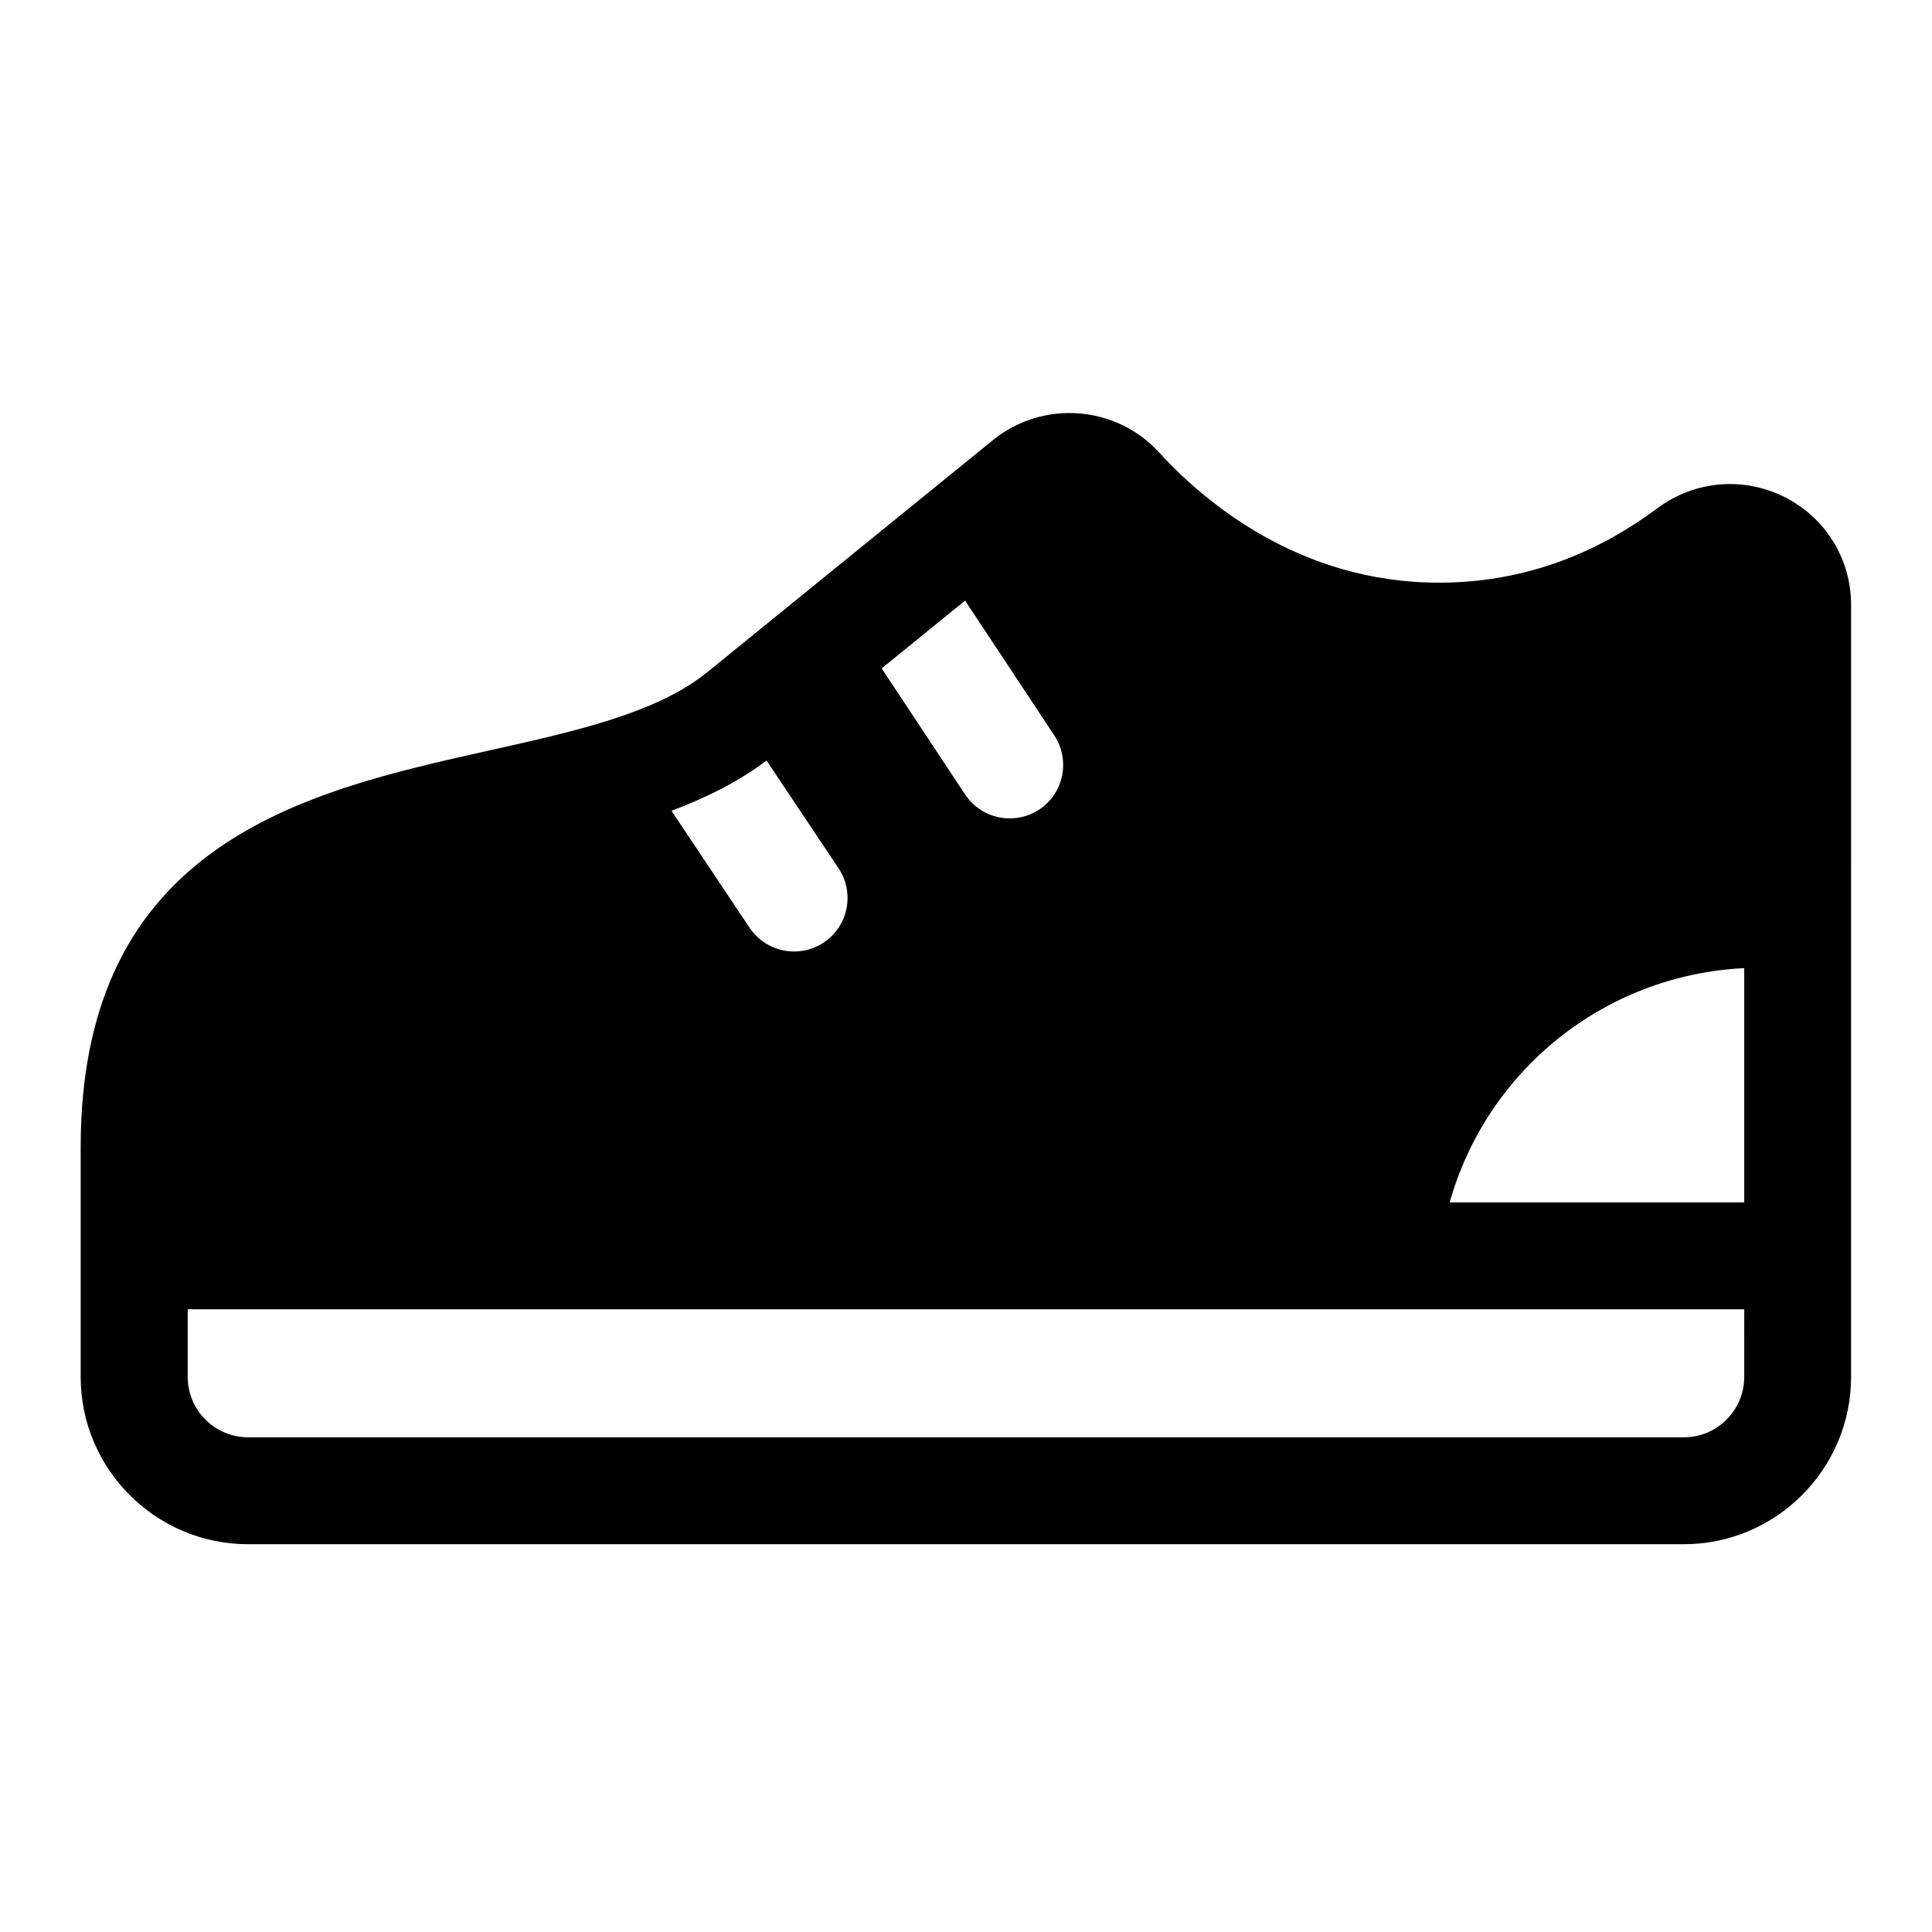
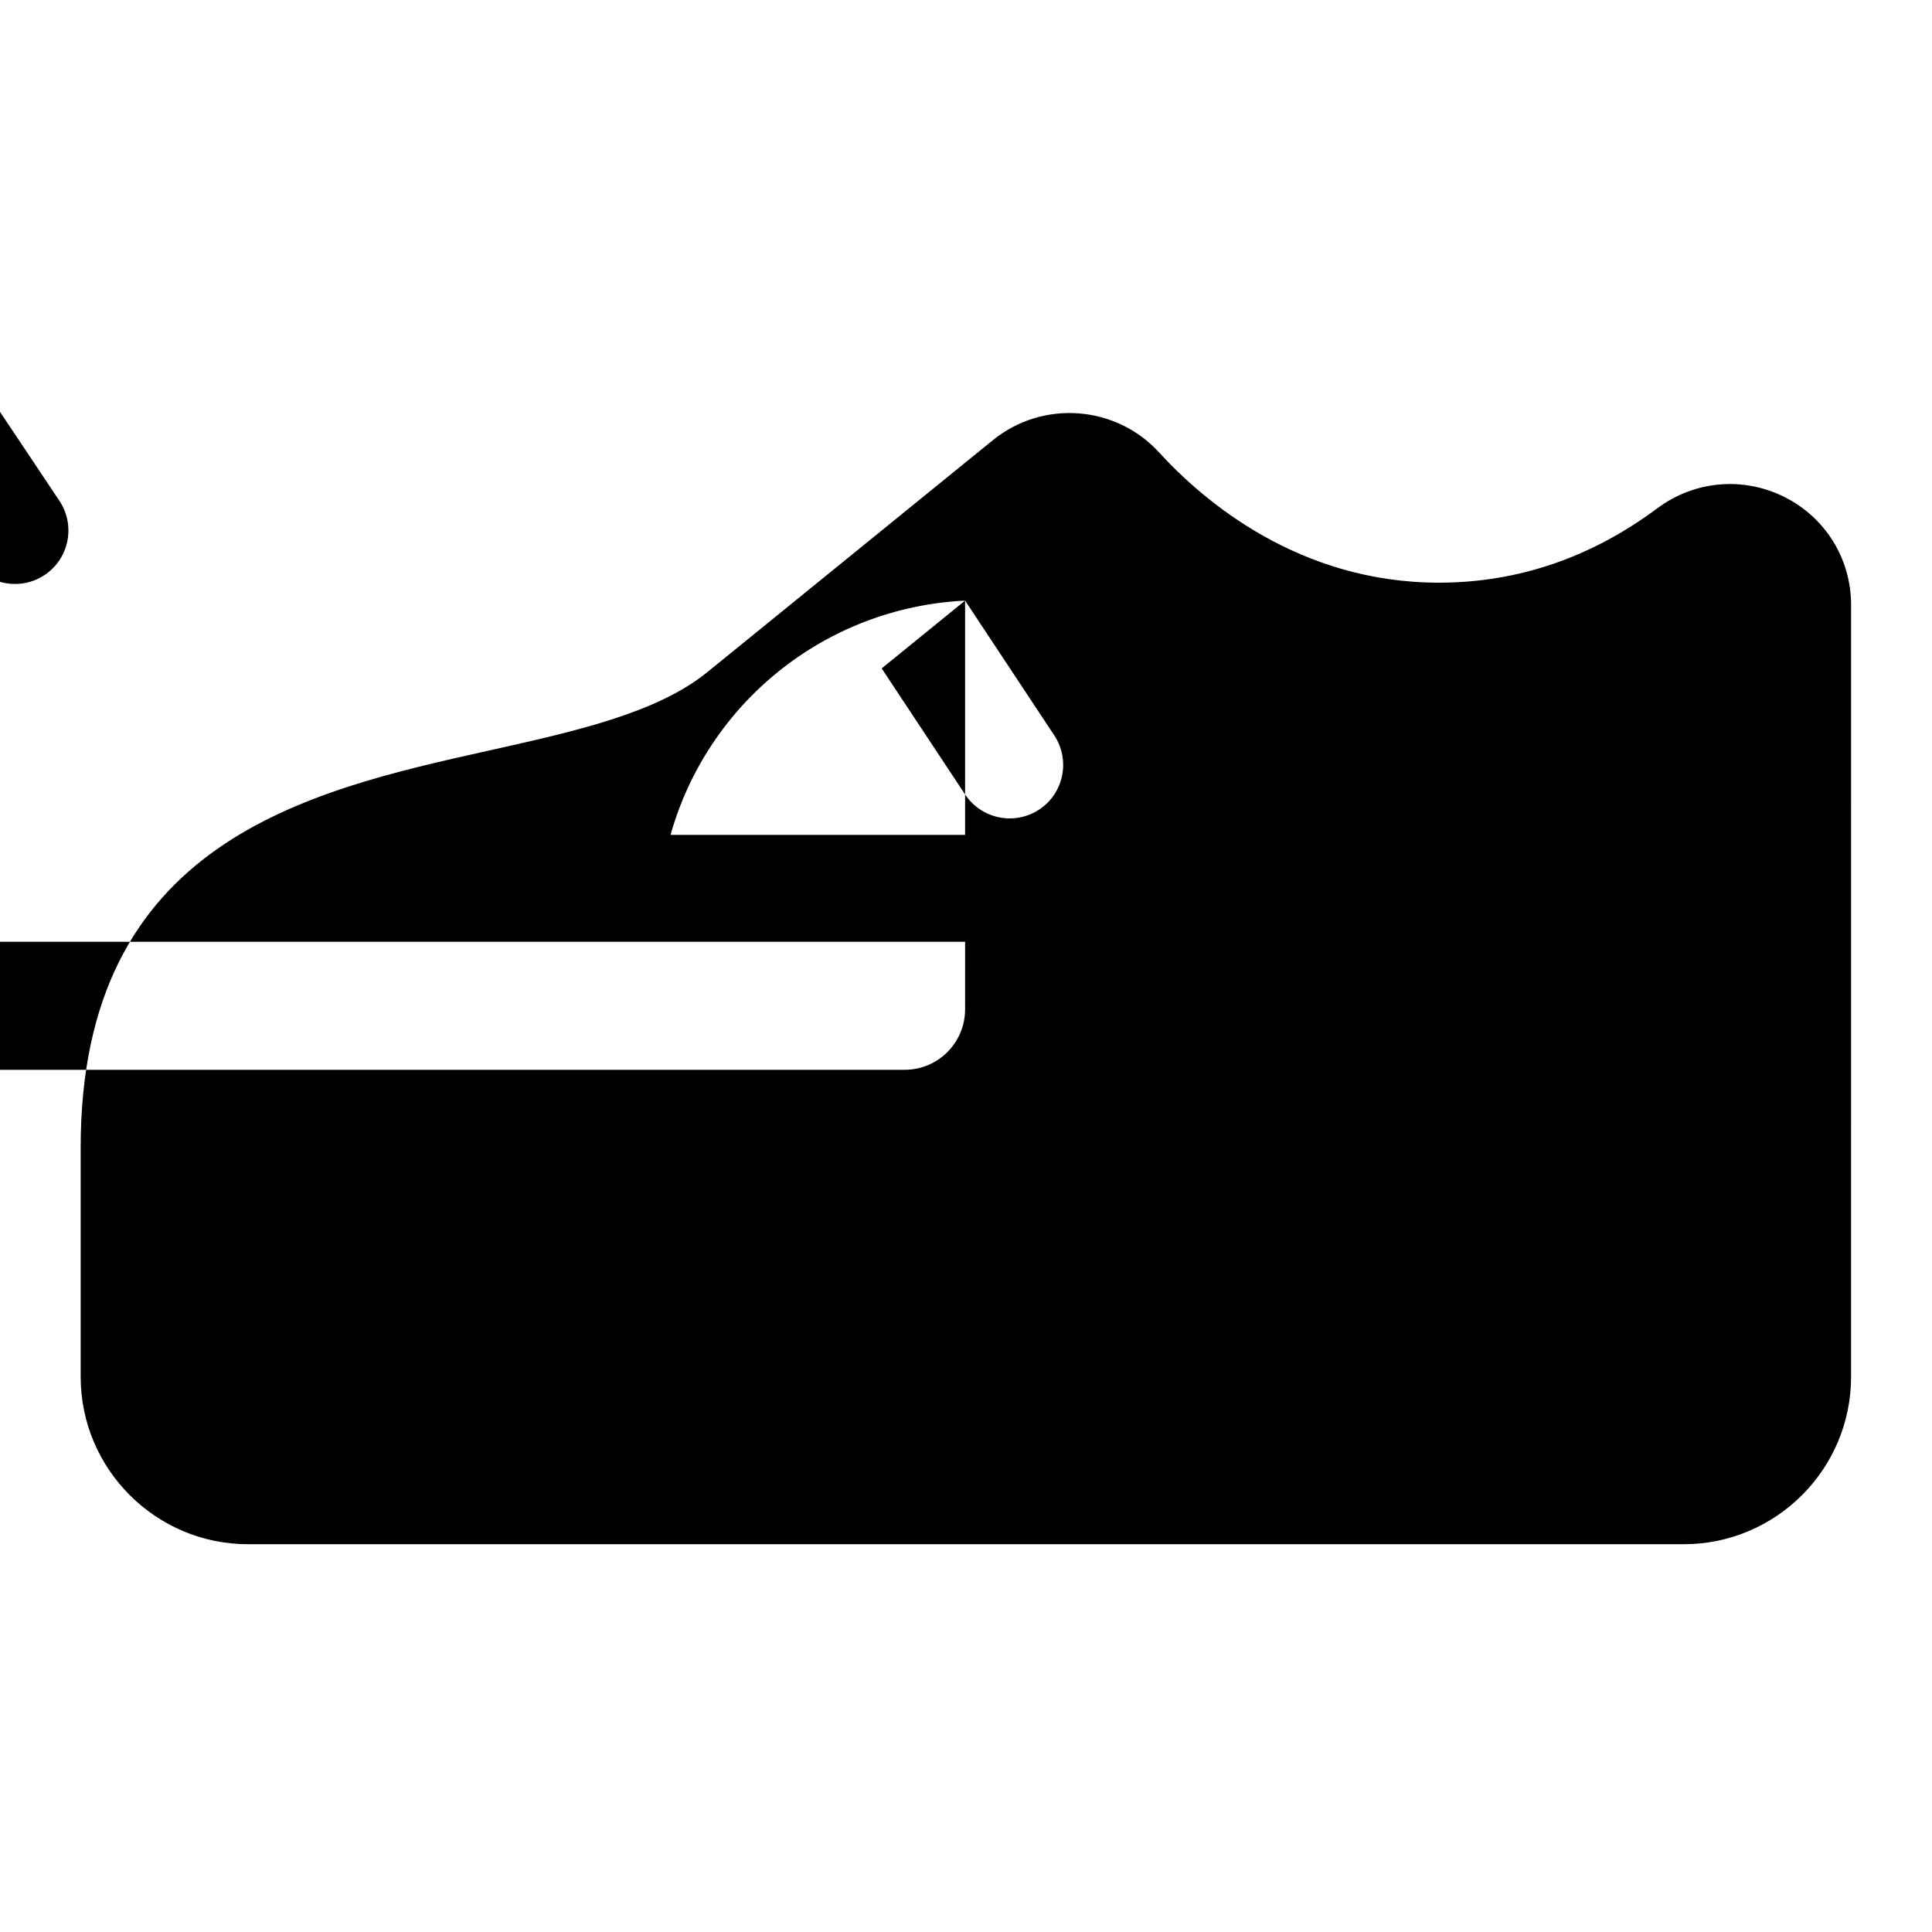
<svg xmlns="http://www.w3.org/2000/svg" fill="#000000" width="800px" height="800px" version="1.1" viewBox="144 144 512 512">
-   <path d="m616.9 275.71c-10.973-5.496-23.883-4.328-33.723 3.008-17.383 12.957-36.652 19.586-57.324 19.695h-0.535c-37.062 0-62.348-21.602-74.156-34.527-11.477-12.531-30.828-13.965-44.035-3.242l-75.699 61.496c-13.352 10.848-35.016 15.664-57.938 20.781-48.176 10.738-108.11 24.09-108.11 105.17v60.789c0 24.449 19.902 44.352 44.352 44.352h380.47c24.465 0 44.352-19.902 44.352-44.352v-32.086l0.004-172.38c0.031-12.234-6.738-23.223-17.652-28.703zm-217.14 27.457 23.648 35.738c4.297 6.535 2.519 15.32-4 19.633-2.41 1.59-5.133 2.348-7.809 2.348-4.598 0-9.102-2.234-11.84-6.344l-22.105-33.41zm206.48 97.395v62.078h-78.059c9.777-34.73 40.73-60.223 78.059-62.078zm-259.09-55.012 19.082 28.574c4.328 6.504 2.582 15.305-3.922 19.648-2.426 1.621-5.148 2.379-7.856 2.379-4.582 0-9.07-2.203-11.809-6.297l-20.688-30.984c9.148-3.449 17.73-7.684 25.191-13.32zm259.09 163.34c0 8.832-7.18 16.012-16.012 16.012h-380.47c-8.832 0-16.012-7.195-16.012-16.012v-17.918l412.5 0.004z" />
+   <path d="m616.9 275.71c-10.973-5.496-23.883-4.328-33.723 3.008-17.383 12.957-36.652 19.586-57.324 19.695h-0.535c-37.062 0-62.348-21.602-74.156-34.527-11.477-12.531-30.828-13.965-44.035-3.242l-75.699 61.496c-13.352 10.848-35.016 15.664-57.938 20.781-48.176 10.738-108.11 24.09-108.11 105.17v60.789c0 24.449 19.902 44.352 44.352 44.352h380.47c24.465 0 44.352-19.902 44.352-44.352v-32.086l0.004-172.38c0.031-12.234-6.738-23.223-17.652-28.703zm-217.14 27.457 23.648 35.738c4.297 6.535 2.519 15.32-4 19.633-2.41 1.59-5.133 2.348-7.809 2.348-4.598 0-9.102-2.234-11.84-6.344l-22.105-33.41zv62.078h-78.059c9.777-34.73 40.73-60.223 78.059-62.078zm-259.09-55.012 19.082 28.574c4.328 6.504 2.582 15.305-3.922 19.648-2.426 1.621-5.148 2.379-7.856 2.379-4.582 0-9.07-2.203-11.809-6.297l-20.688-30.984c9.148-3.449 17.73-7.684 25.191-13.32zm259.09 163.34c0 8.832-7.18 16.012-16.012 16.012h-380.47c-8.832 0-16.012-7.195-16.012-16.012v-17.918l412.5 0.004z" />
</svg>